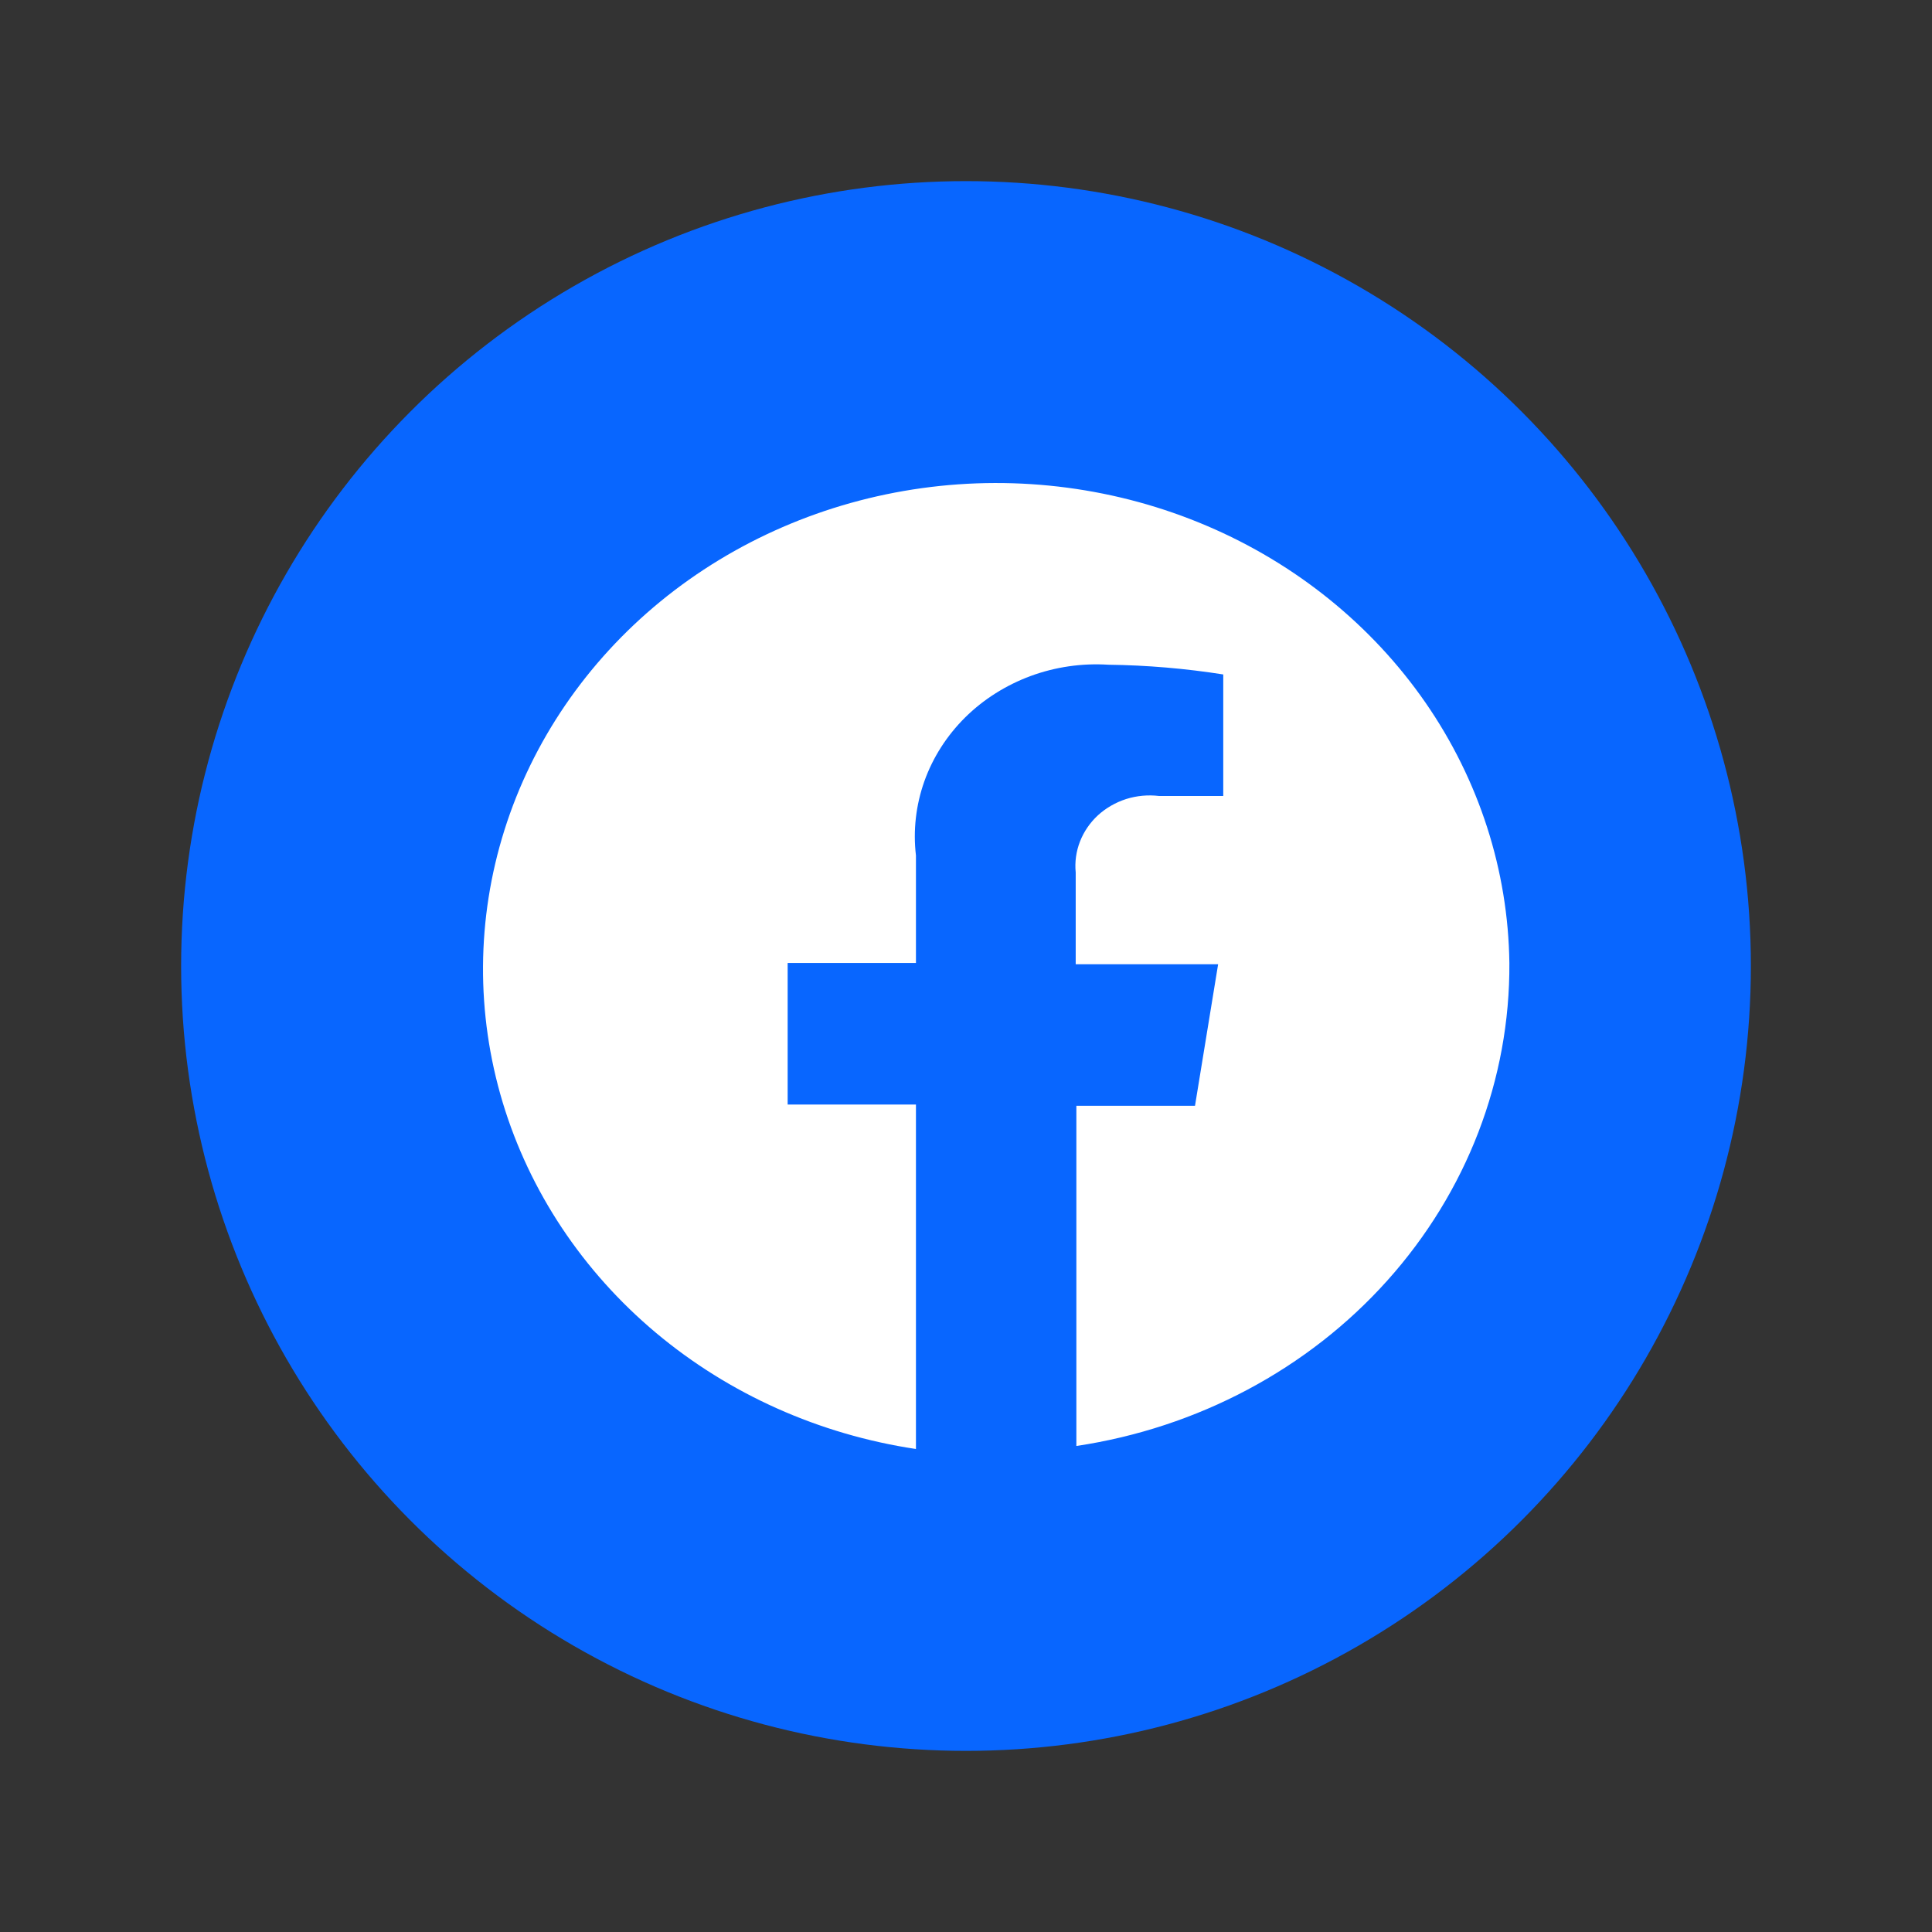
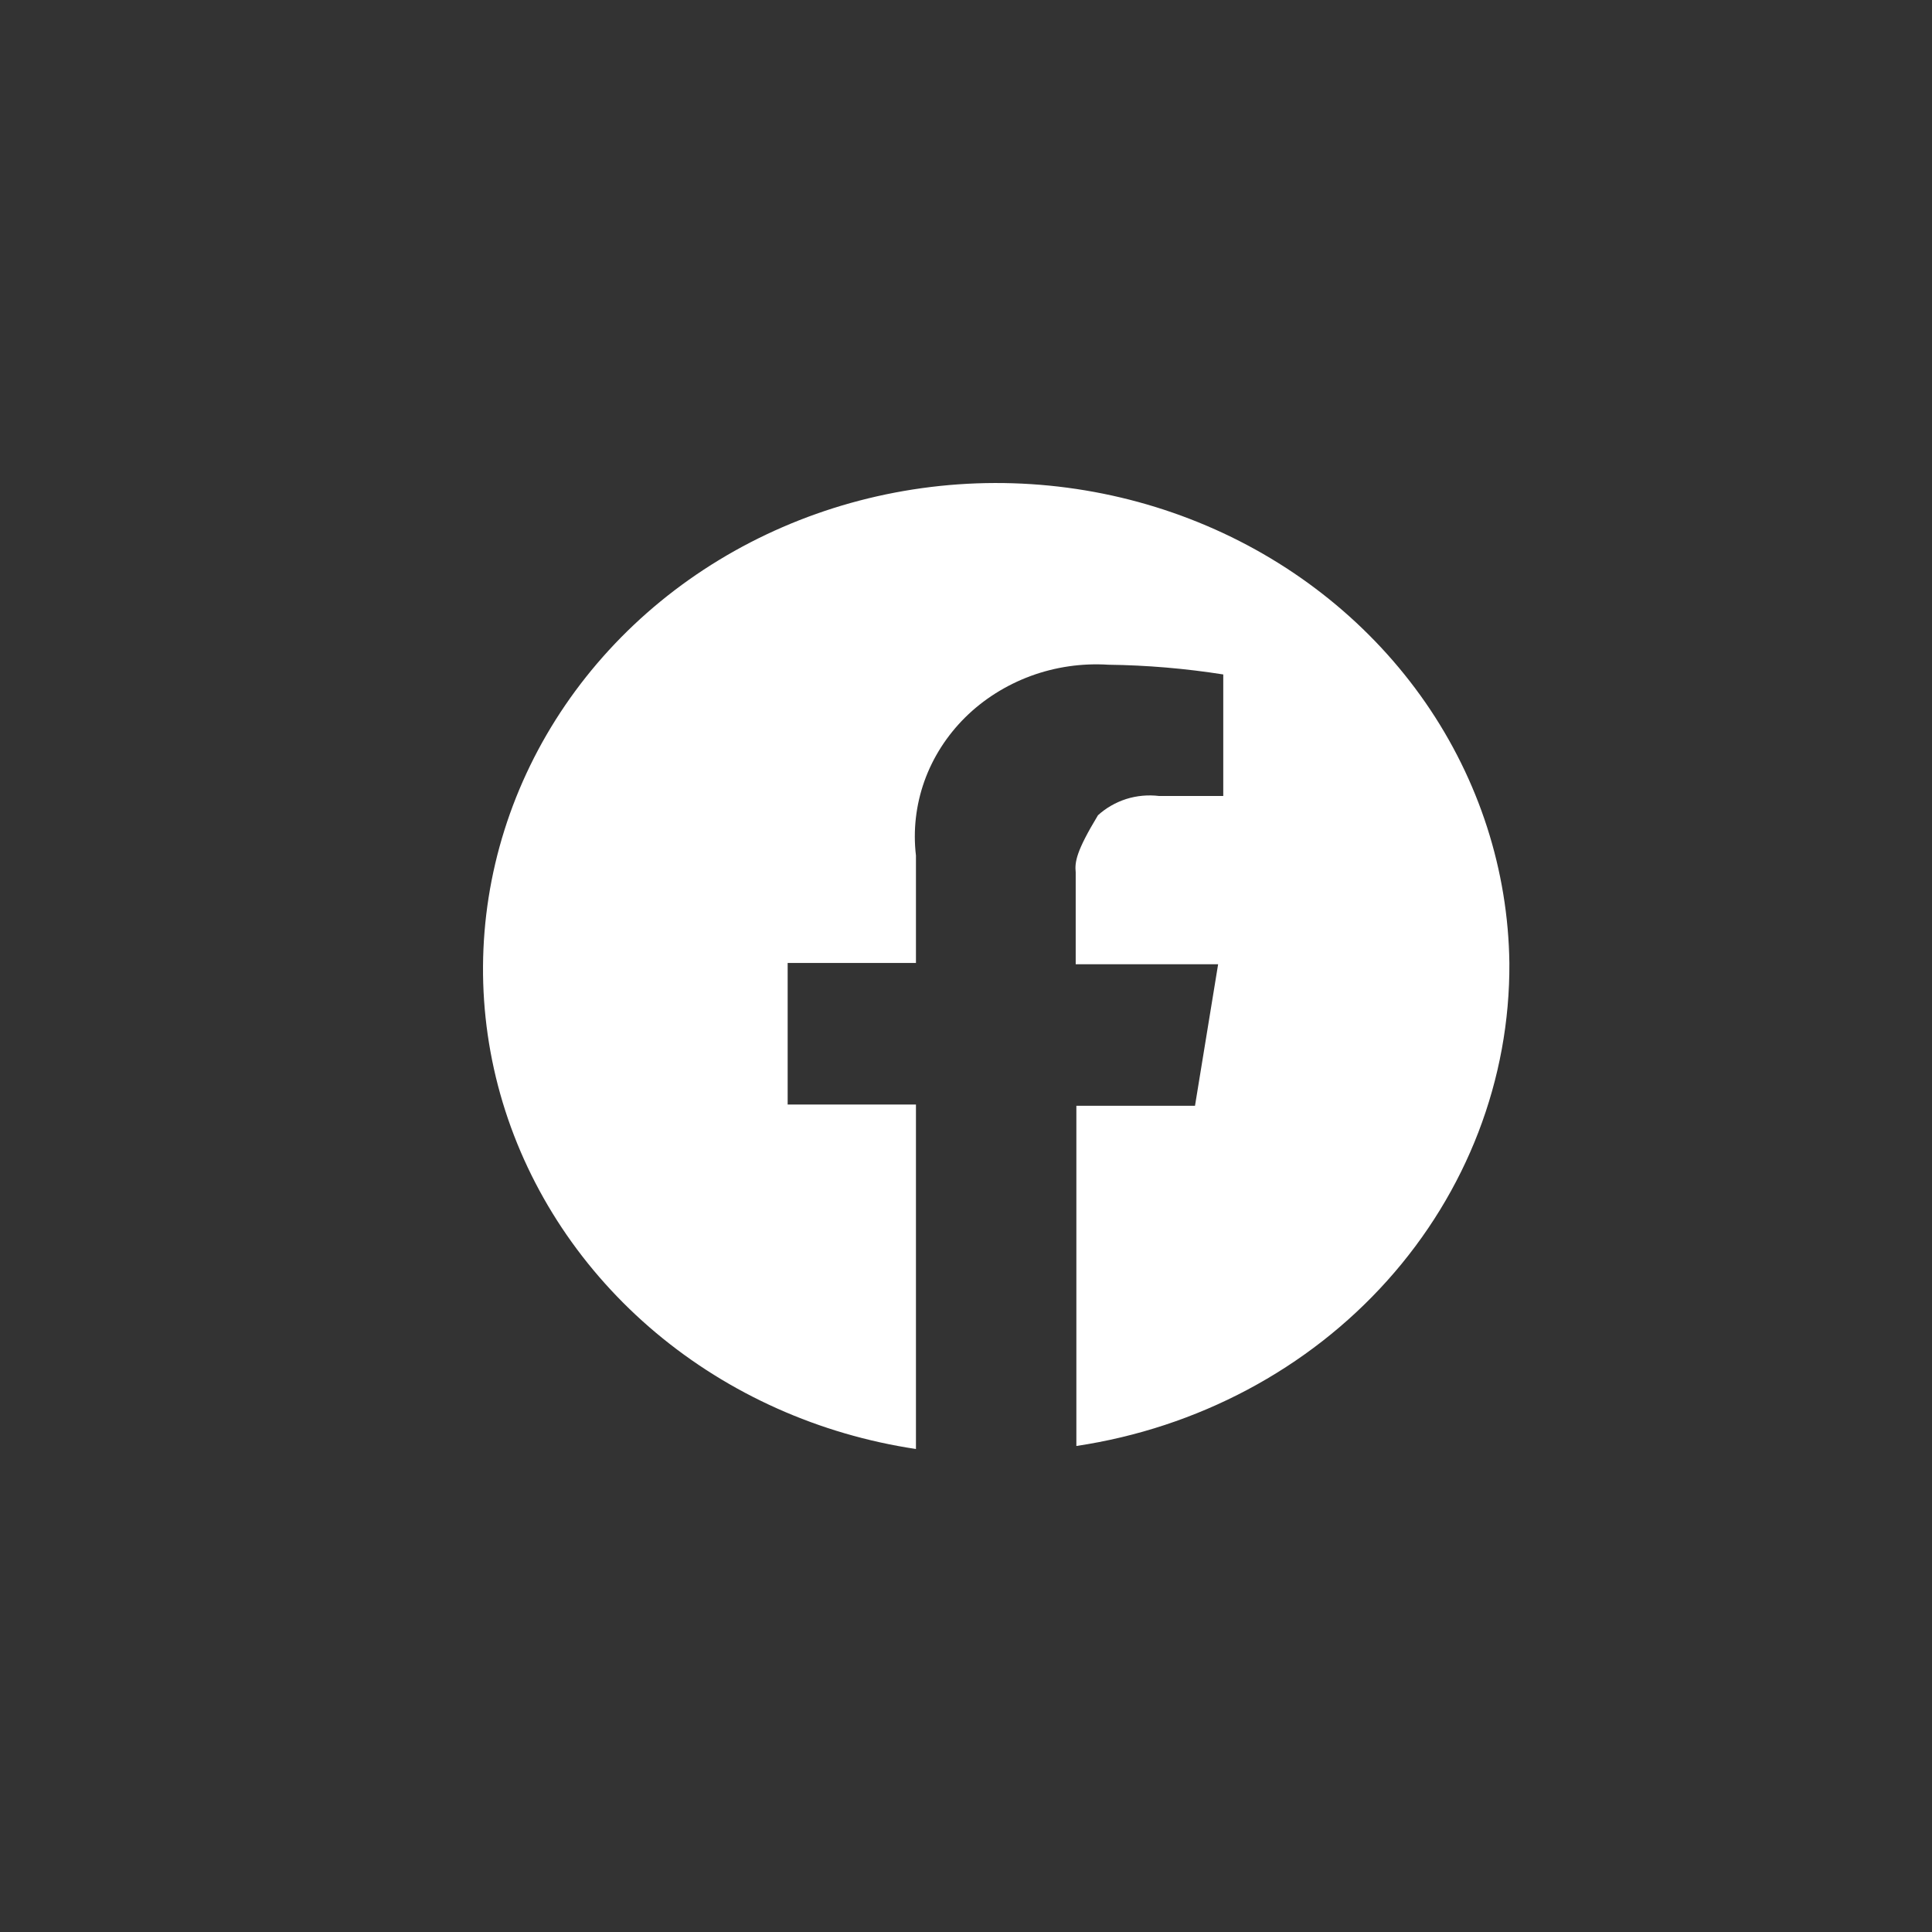
<svg xmlns="http://www.w3.org/2000/svg" width="32" height="32" viewBox="0 0 32 32" fill="none">
  <rect x="0" y="0" width="32" height="32" fill="#333333" stroke="none" />
-   <circle cx="16" cy="16" r="13" fill="#0866FF" />
-   <path d="M25 15.95C24.98 14.417 24.498 12.92 23.61 11.637C22.721 10.354 21.465 9.338 19.988 8.709C18.51 8.079 16.873 7.863 15.271 8.085C13.668 8.307 12.165 8.958 10.94 9.961C9.715 10.965 8.818 12.279 8.355 13.749C7.892 15.219 7.882 16.784 8.326 18.259C8.771 19.734 9.652 21.058 10.864 22.075C12.077 23.092 13.571 23.76 15.171 24V18.295H13.046V15.95H15.171V14.17C15.122 13.755 15.17 13.336 15.31 12.941C15.451 12.546 15.681 12.186 15.985 11.884C16.289 11.583 16.66 11.349 17.07 11.197C17.48 11.046 17.92 10.982 18.359 11.01C18.996 11.018 19.632 11.072 20.261 11.171V13.184H19.198C19.015 13.162 18.829 13.179 18.654 13.234C18.479 13.29 18.319 13.382 18.186 13.503C18.054 13.625 17.952 13.774 17.888 13.938C17.824 14.102 17.8 14.277 17.817 14.451V15.971H20.176L19.793 18.315H17.828V23.95C19.836 23.649 21.664 22.677 22.979 21.209C24.295 19.741 25.012 17.876 25 15.95Z" fill="white" />
+   <path d="M25 15.95C24.98 14.417 24.498 12.92 23.61 11.637C22.721 10.354 21.465 9.338 19.988 8.709C18.51 8.079 16.873 7.863 15.271 8.085C13.668 8.307 12.165 8.958 10.94 9.961C9.715 10.965 8.818 12.279 8.355 13.749C7.892 15.219 7.882 16.784 8.326 18.259C8.771 19.734 9.652 21.058 10.864 22.075C12.077 23.092 13.571 23.76 15.171 24V18.295H13.046V15.95H15.171V14.17C15.122 13.755 15.17 13.336 15.31 12.941C15.451 12.546 15.681 12.186 15.985 11.884C16.289 11.583 16.66 11.349 17.07 11.197C17.48 11.046 17.92 10.982 18.359 11.01C18.996 11.018 19.632 11.072 20.261 11.171V13.184H19.198C19.015 13.162 18.829 13.179 18.654 13.234C18.479 13.29 18.319 13.382 18.186 13.503C17.824 14.102 17.8 14.277 17.817 14.451V15.971H20.176L19.793 18.315H17.828V23.95C19.836 23.649 21.664 22.677 22.979 21.209C24.295 19.741 25.012 17.876 25 15.95Z" fill="white" />
</svg>